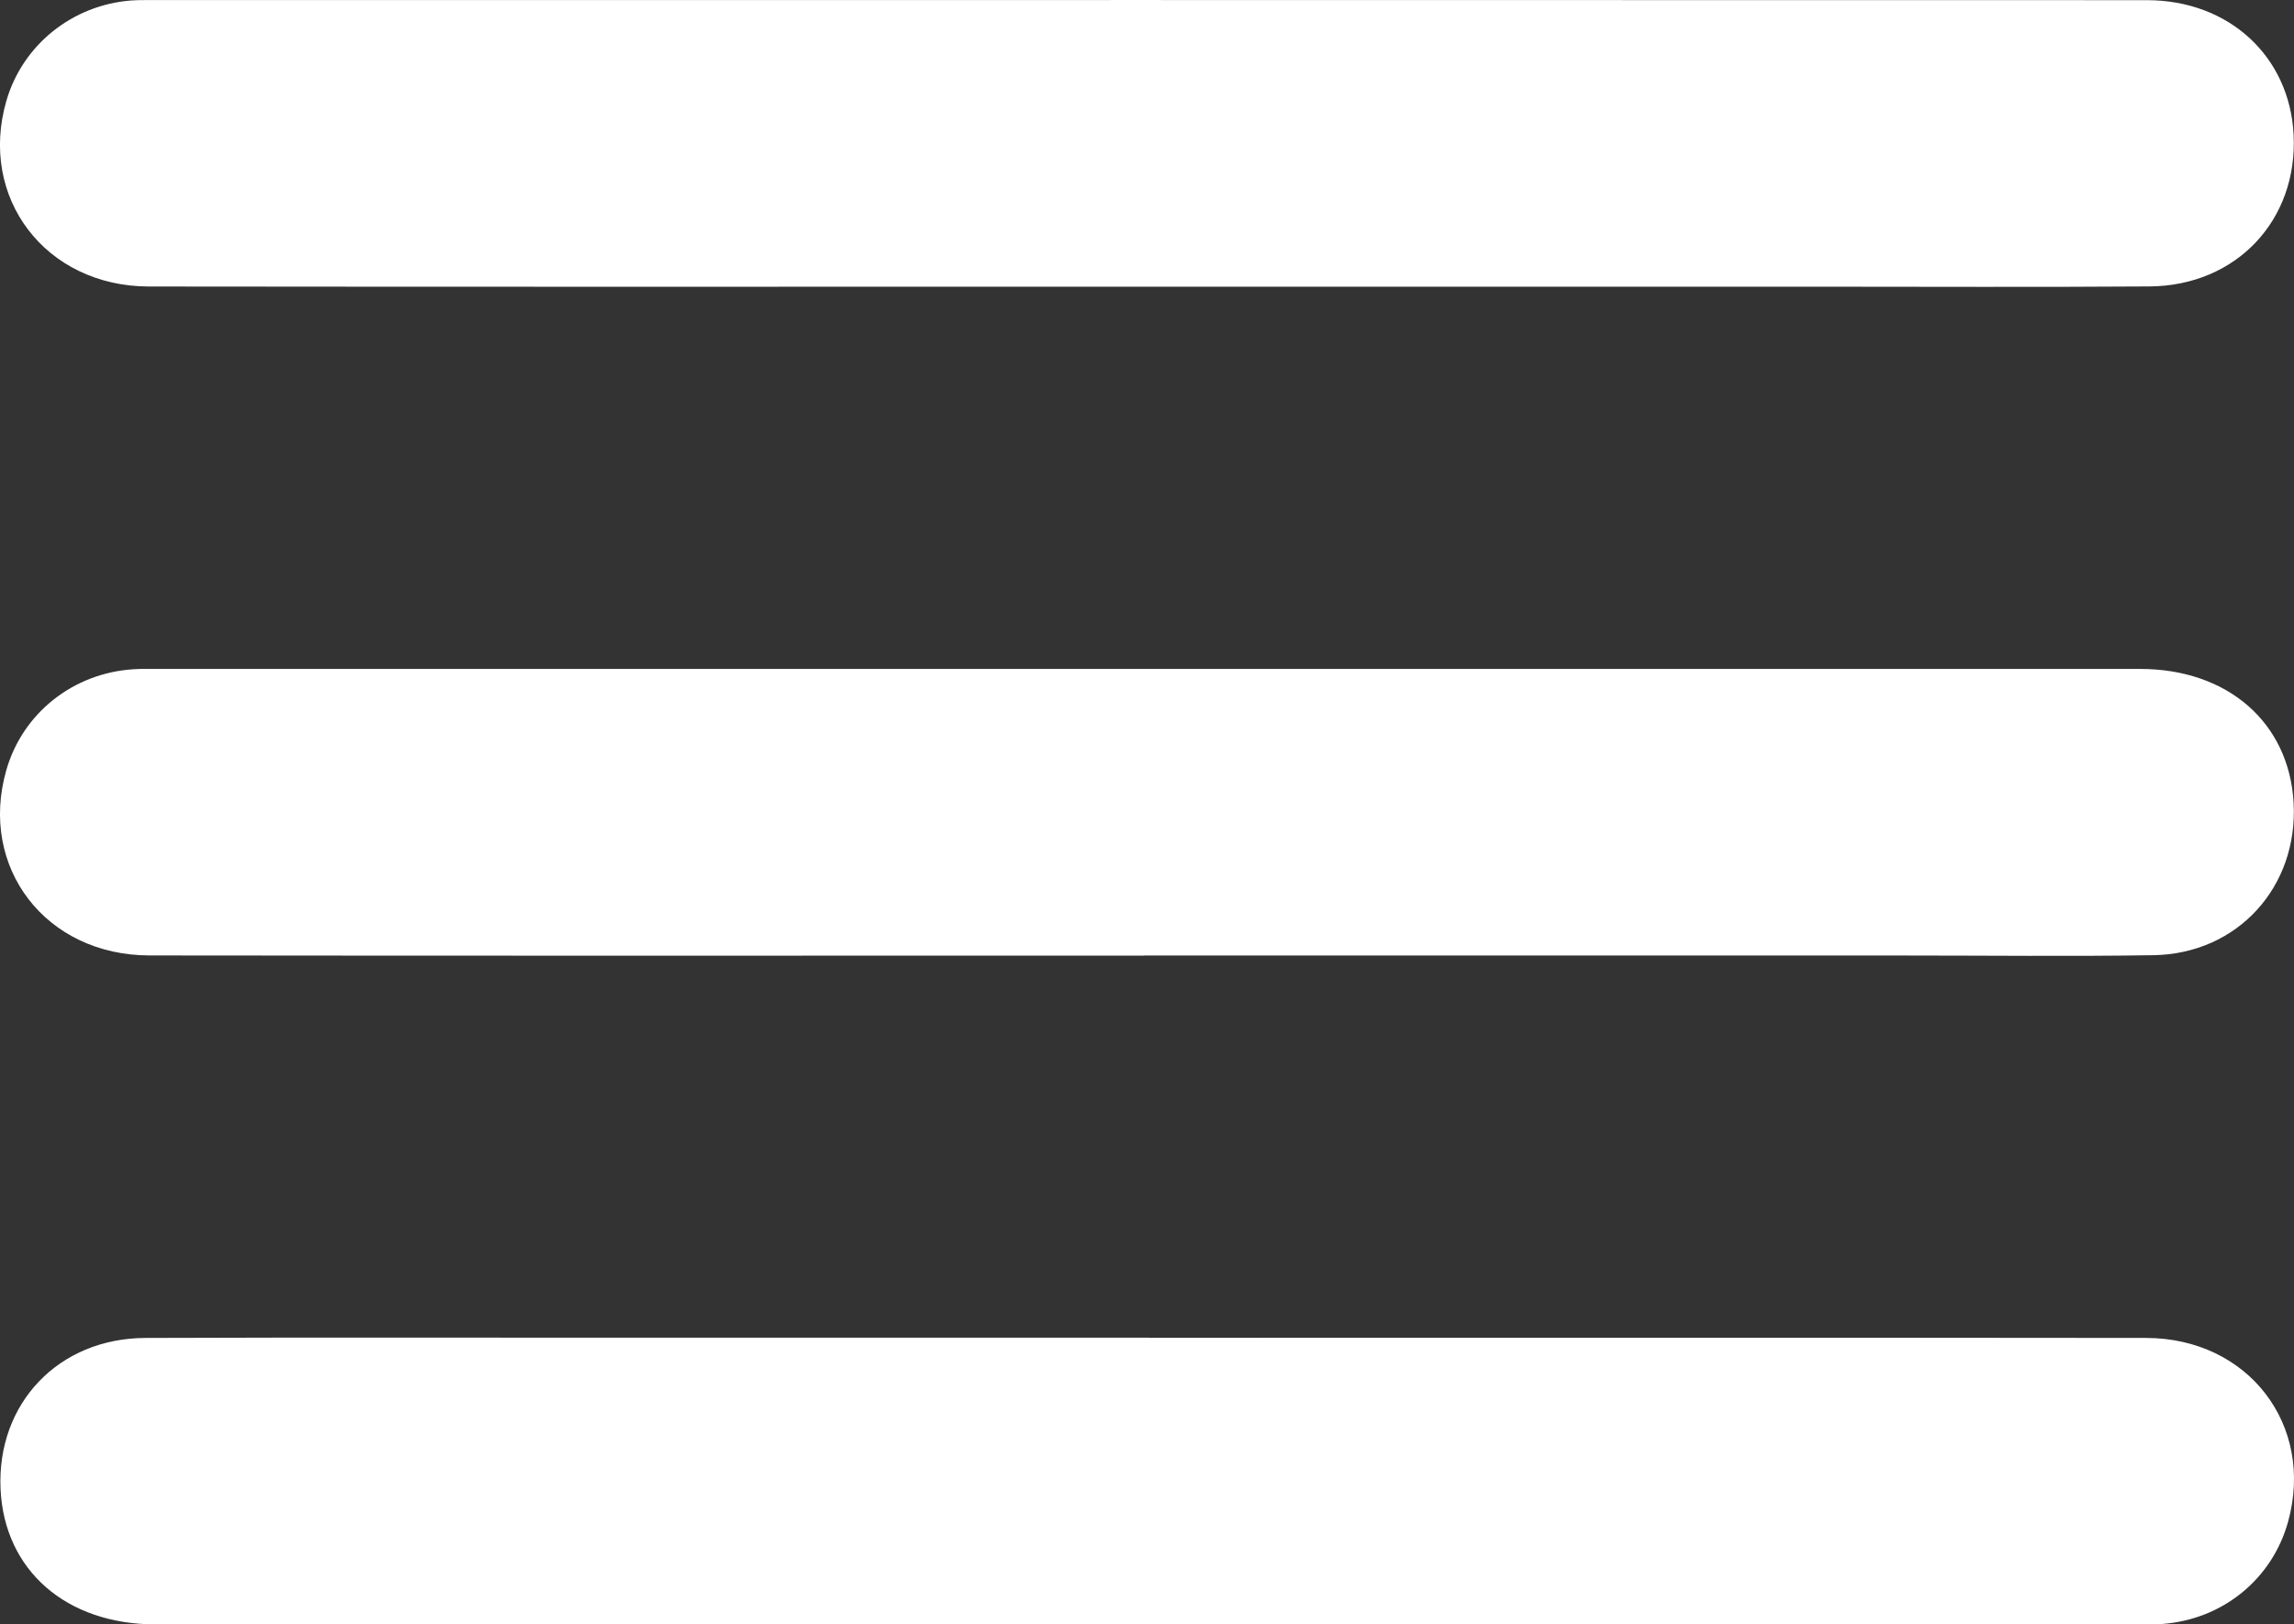
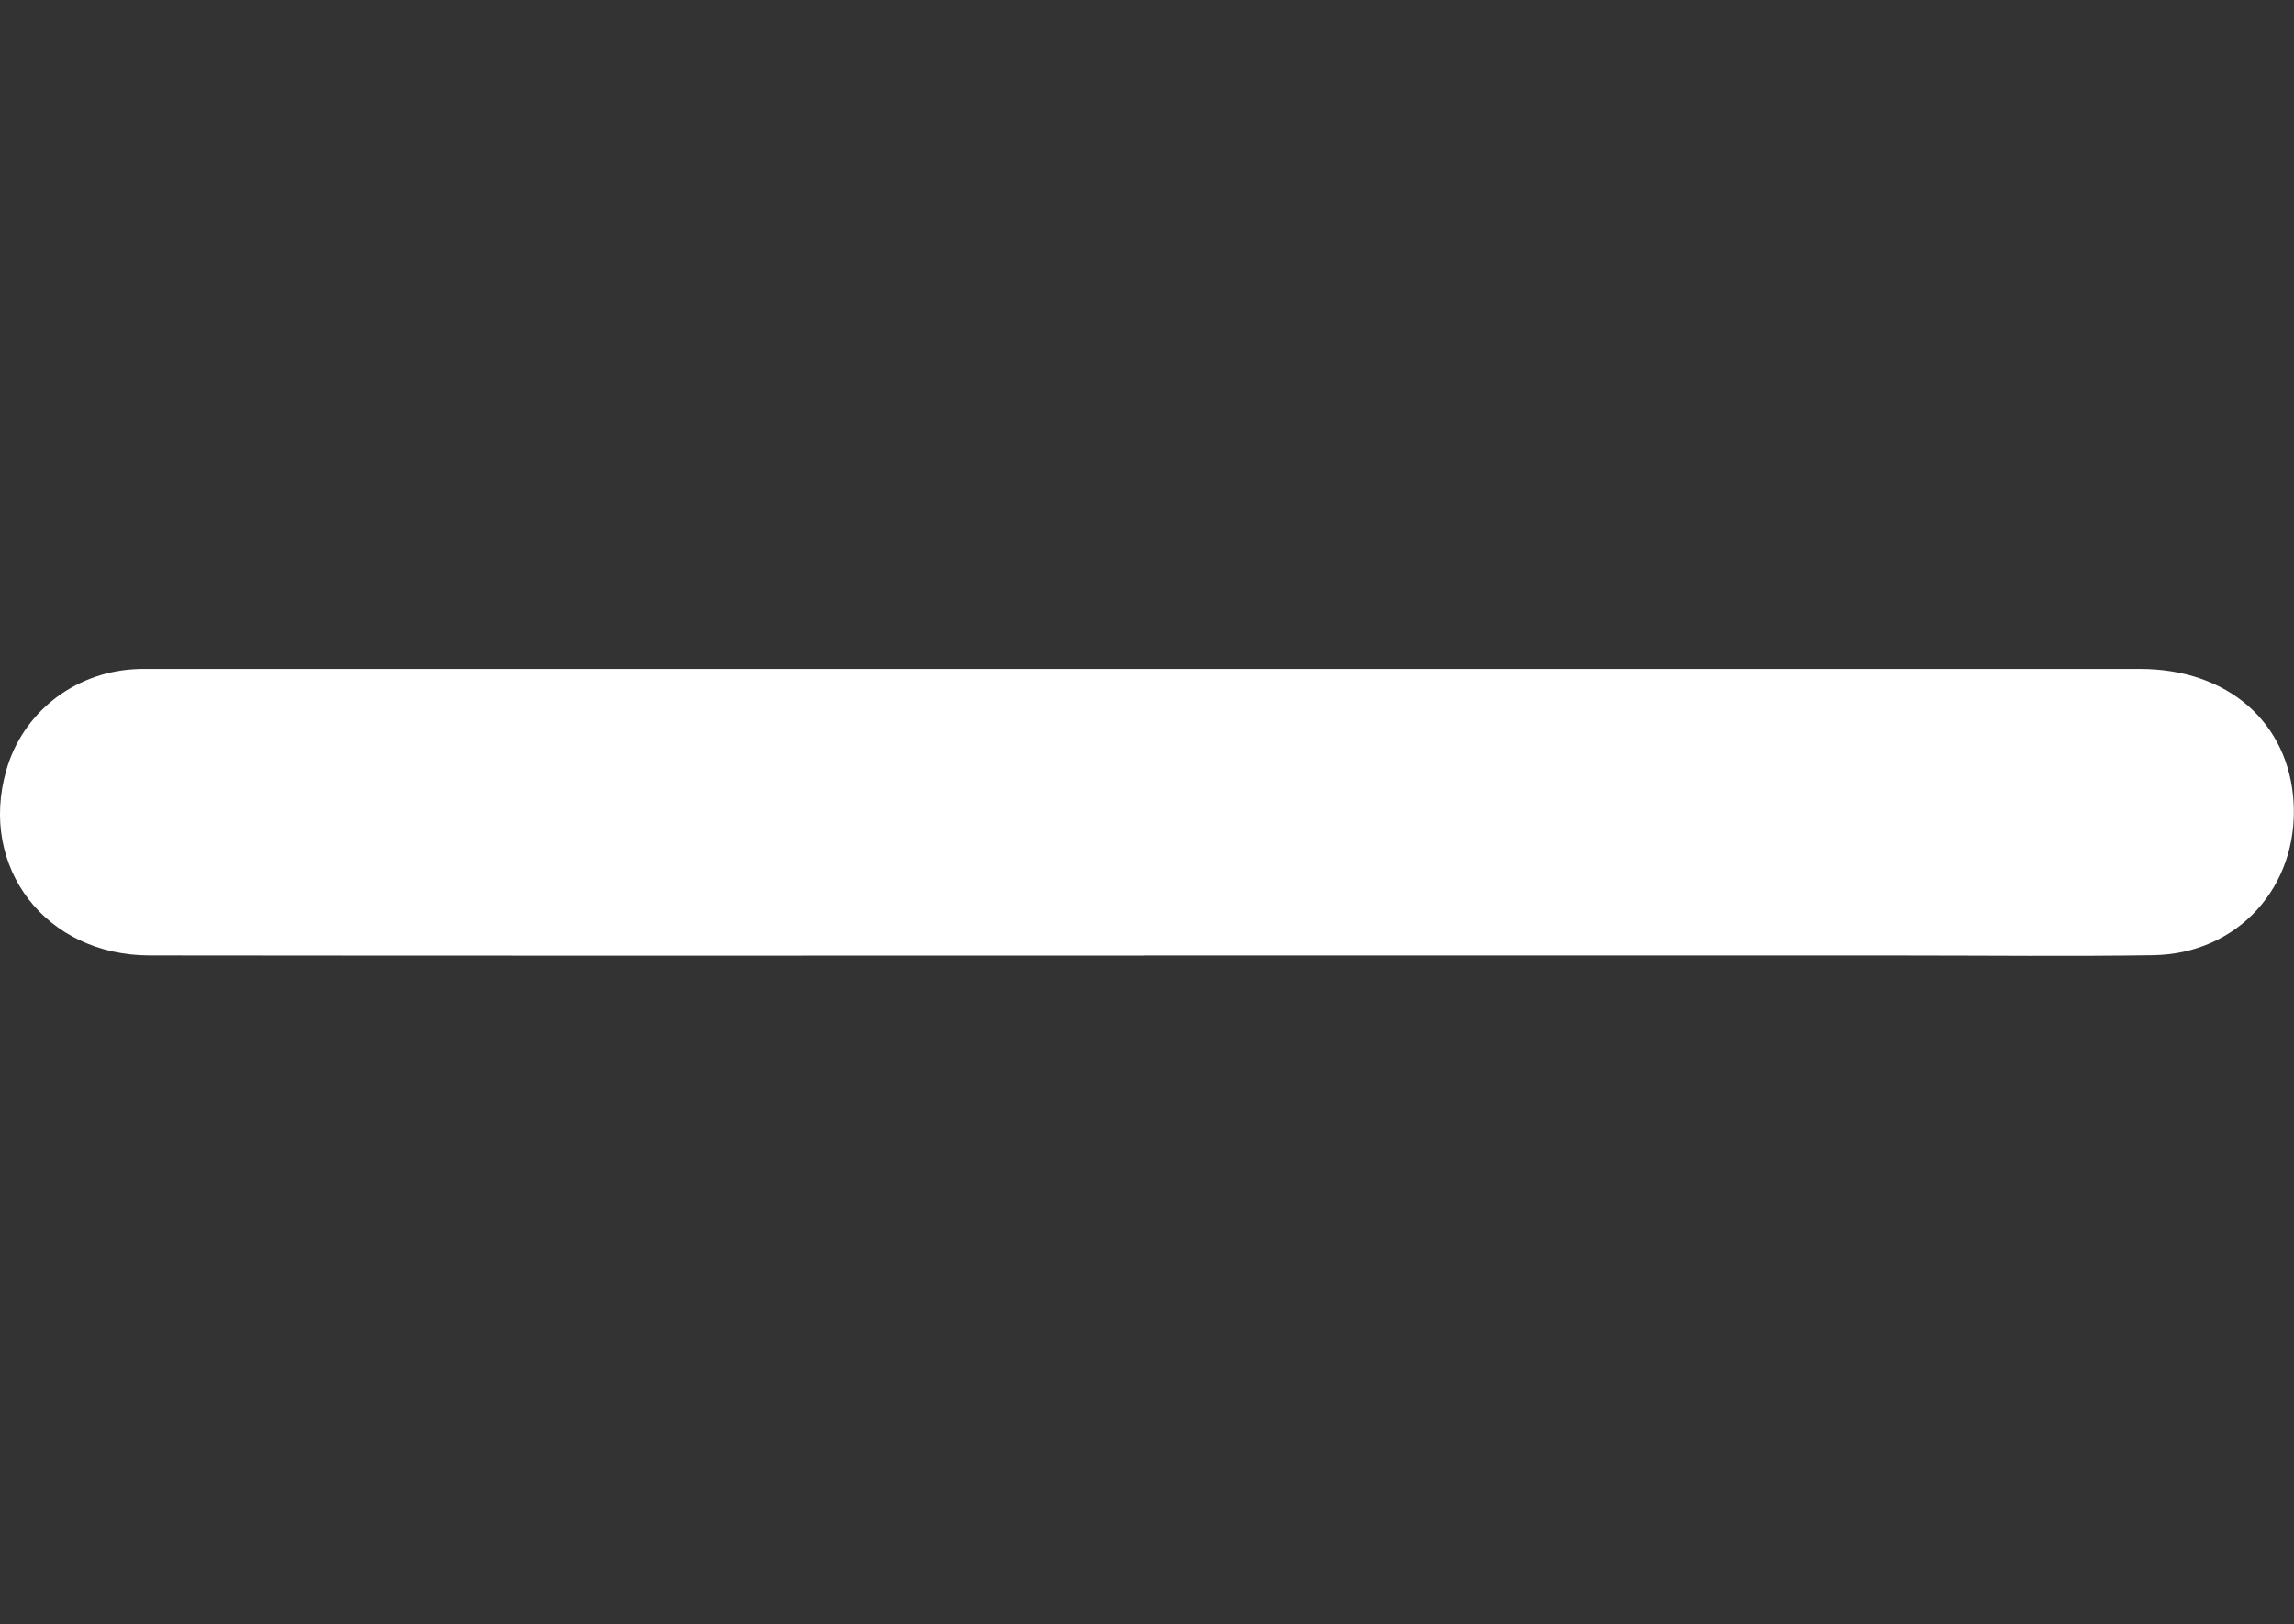
<svg xmlns="http://www.w3.org/2000/svg" id="_Слой_2" data-name="Слой 2" viewBox="0 0 287.49 203.6">
  <rect x="0" y="0" width="287.49" height="203.6" fill="#333333" stroke="none" />
  <defs>
    <style> .cls-1 { fill: #fff; } </style>
  </defs>
  <g id="_Слой_1-2" data-name="Слой 1">
    <g>
-       <path class="cls-1" d="M143.65,35.93c-41.66,0-83.33,.03-124.99-.02-12.96-.02-21.4-11.14-17.85-23.31C2.85,5.62,9.06,.63,16.44,.06c.62-.05,1.25-.05,1.87-.05,83.58,0,167.15-.02,250.73,.01,10.31,0,17.89,7.05,18.4,16.83,.56,10.72-7.16,18.97-18.05,19.05-13.97,.1-27.94,.03-41.91,.03-27.94,0-55.88,0-83.83,0Z" />
      <path class="cls-1" d="M143.37,119.77c-41.54,0-83.08,.03-124.62-.02-13.01-.01-21.45-11.03-17.96-23.22,2.04-7.14,8.37-12.17,15.93-12.65,.87-.06,1.75-.04,2.62-.04,82.95,0,165.9,0,248.86,0,10.99,0,18.67,6.73,19.24,16.75,.6,10.55-7.01,18.97-17.58,19.13-10.35,.16-20.71,.04-31.06,.04-31.81,0-63.62,0-95.43,0Z" />
-       <path class="cls-1" d="M143.97,167.67c41.66,0,83.33-.03,124.99,.02,12.8,.02,21.14,10.93,17.79,23.03-1.99,7.2-8.2,12.26-15.78,12.82-.99,.07-1.99,.05-2.99,.05-82.83,0-165.66,0-248.48,0-11.22,0-18.97-6.8-19.43-16.96-.49-10.72,7.25-18.9,18.16-18.94,21.21-.08,42.41-.02,63.62-.03,20.71,0,41.41,0,62.12,0Z" />
    </g>
  </g>
</svg>